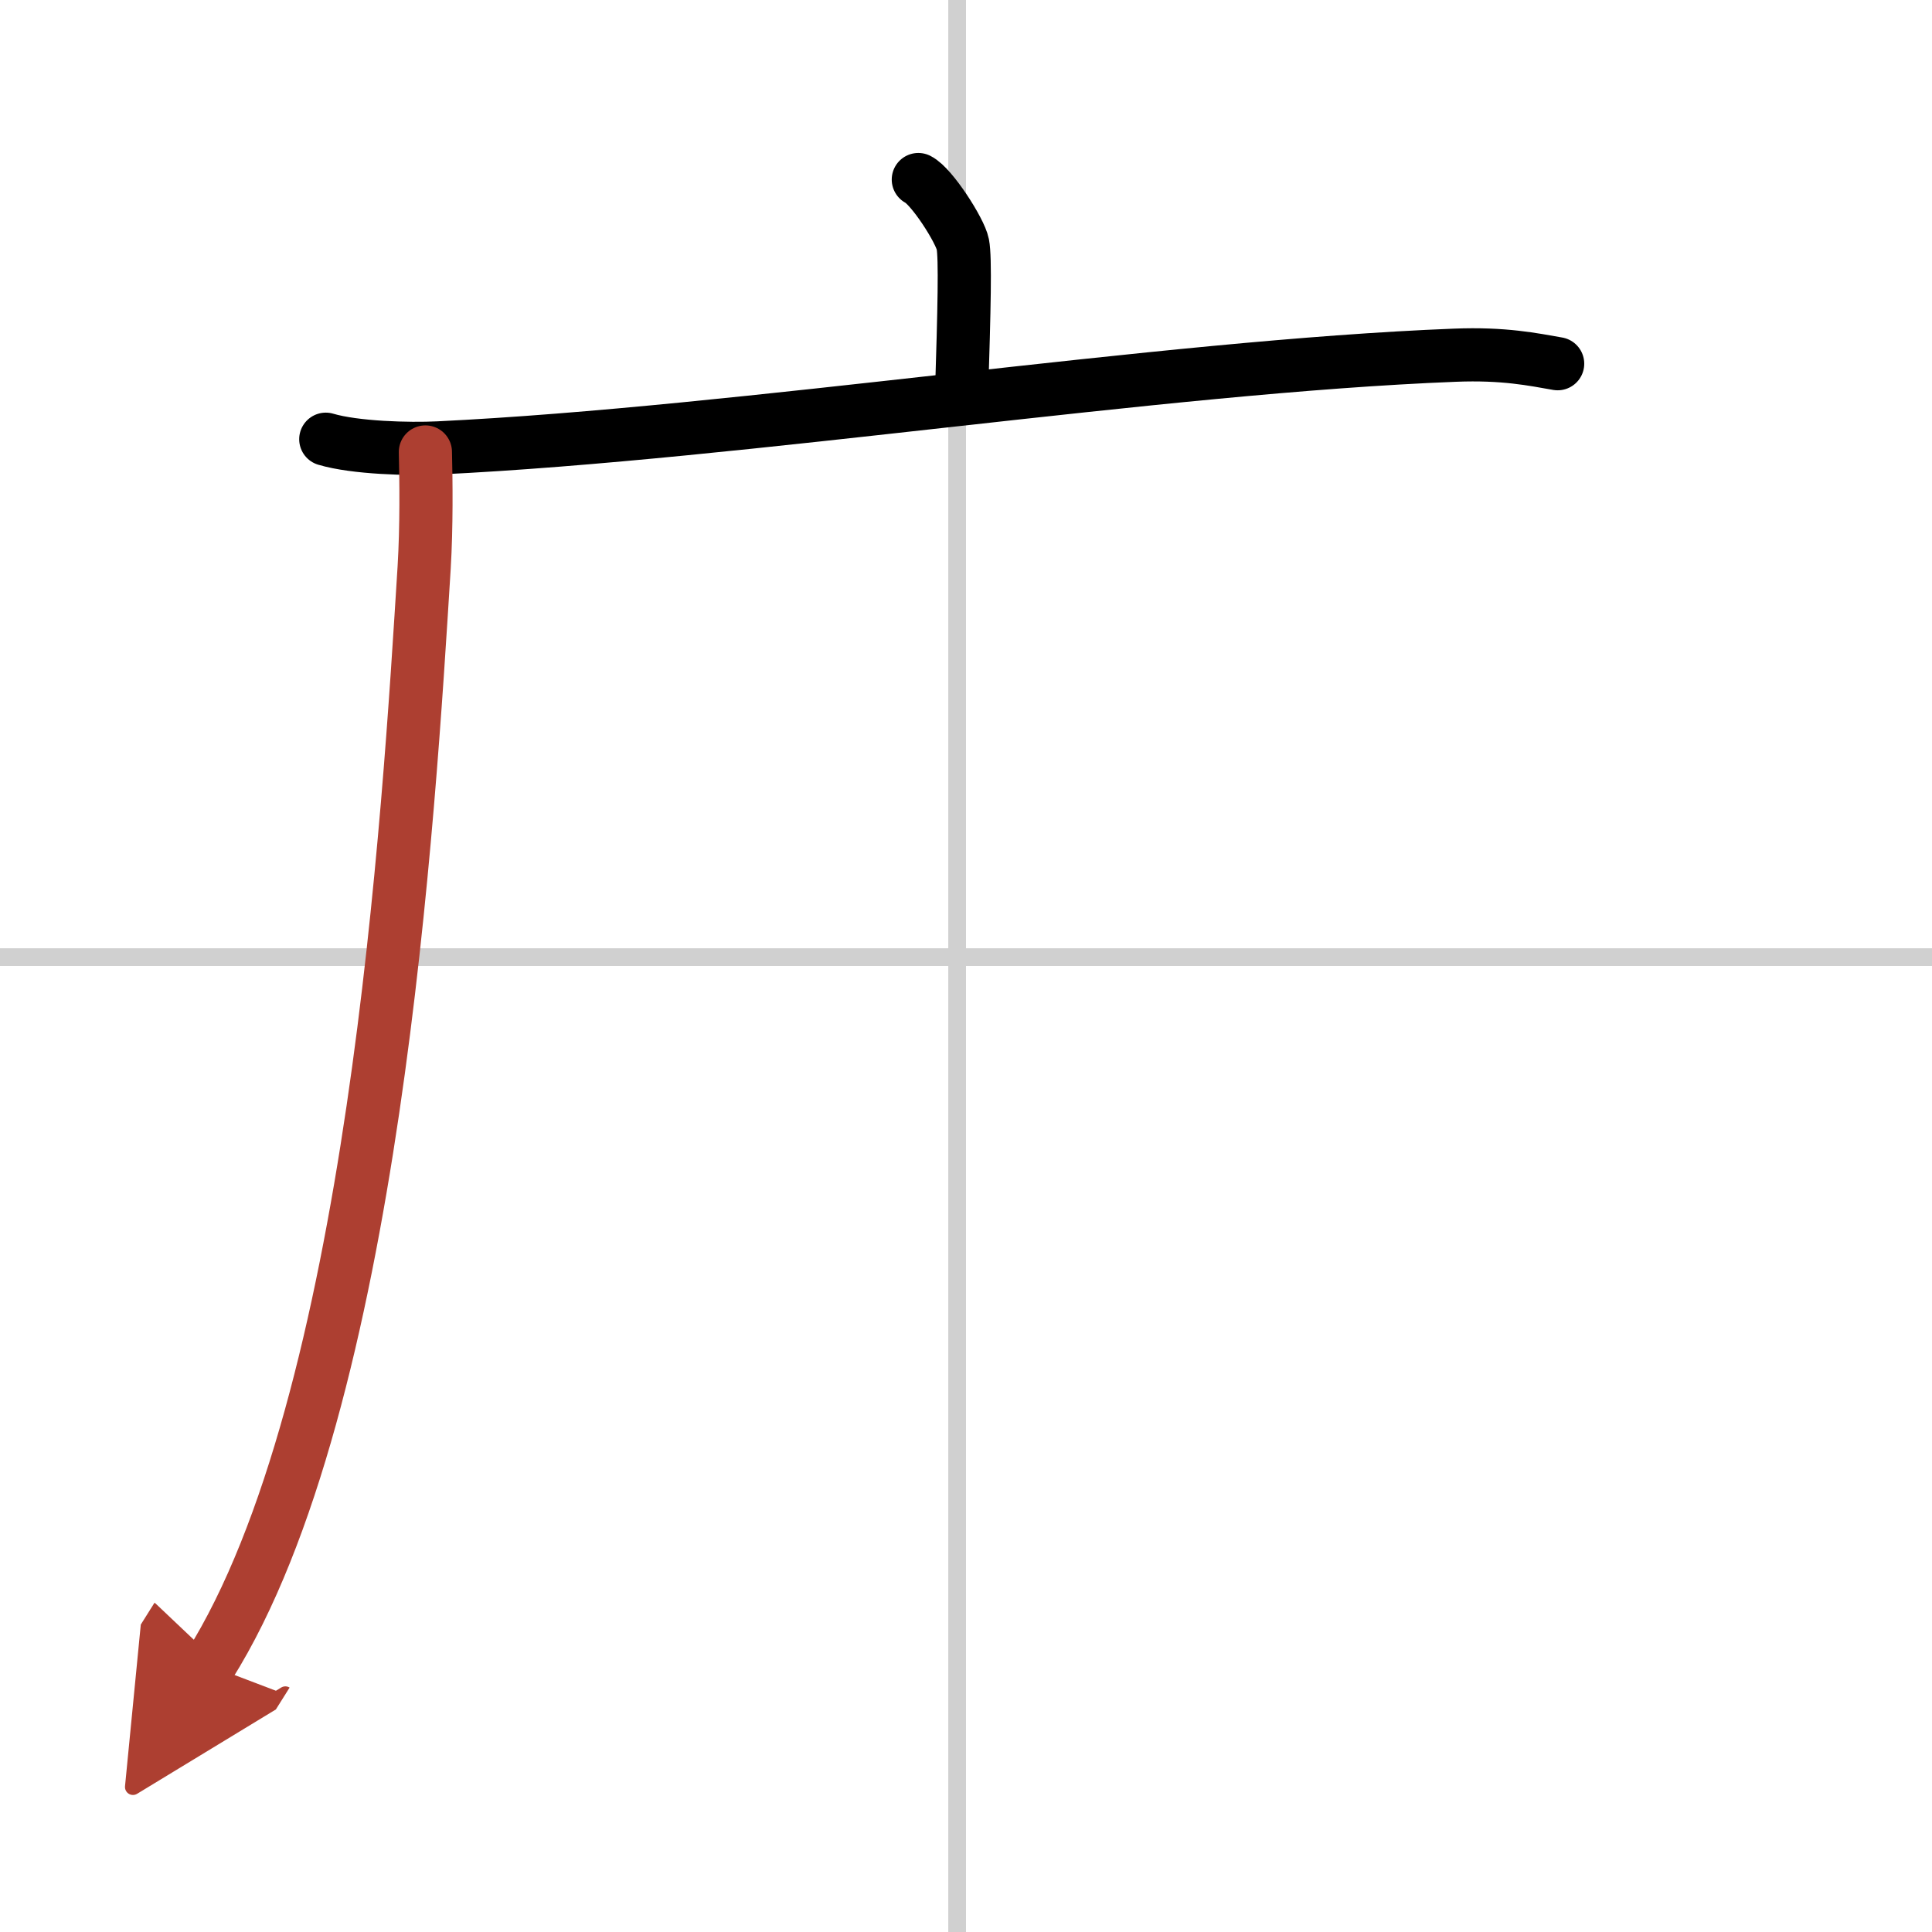
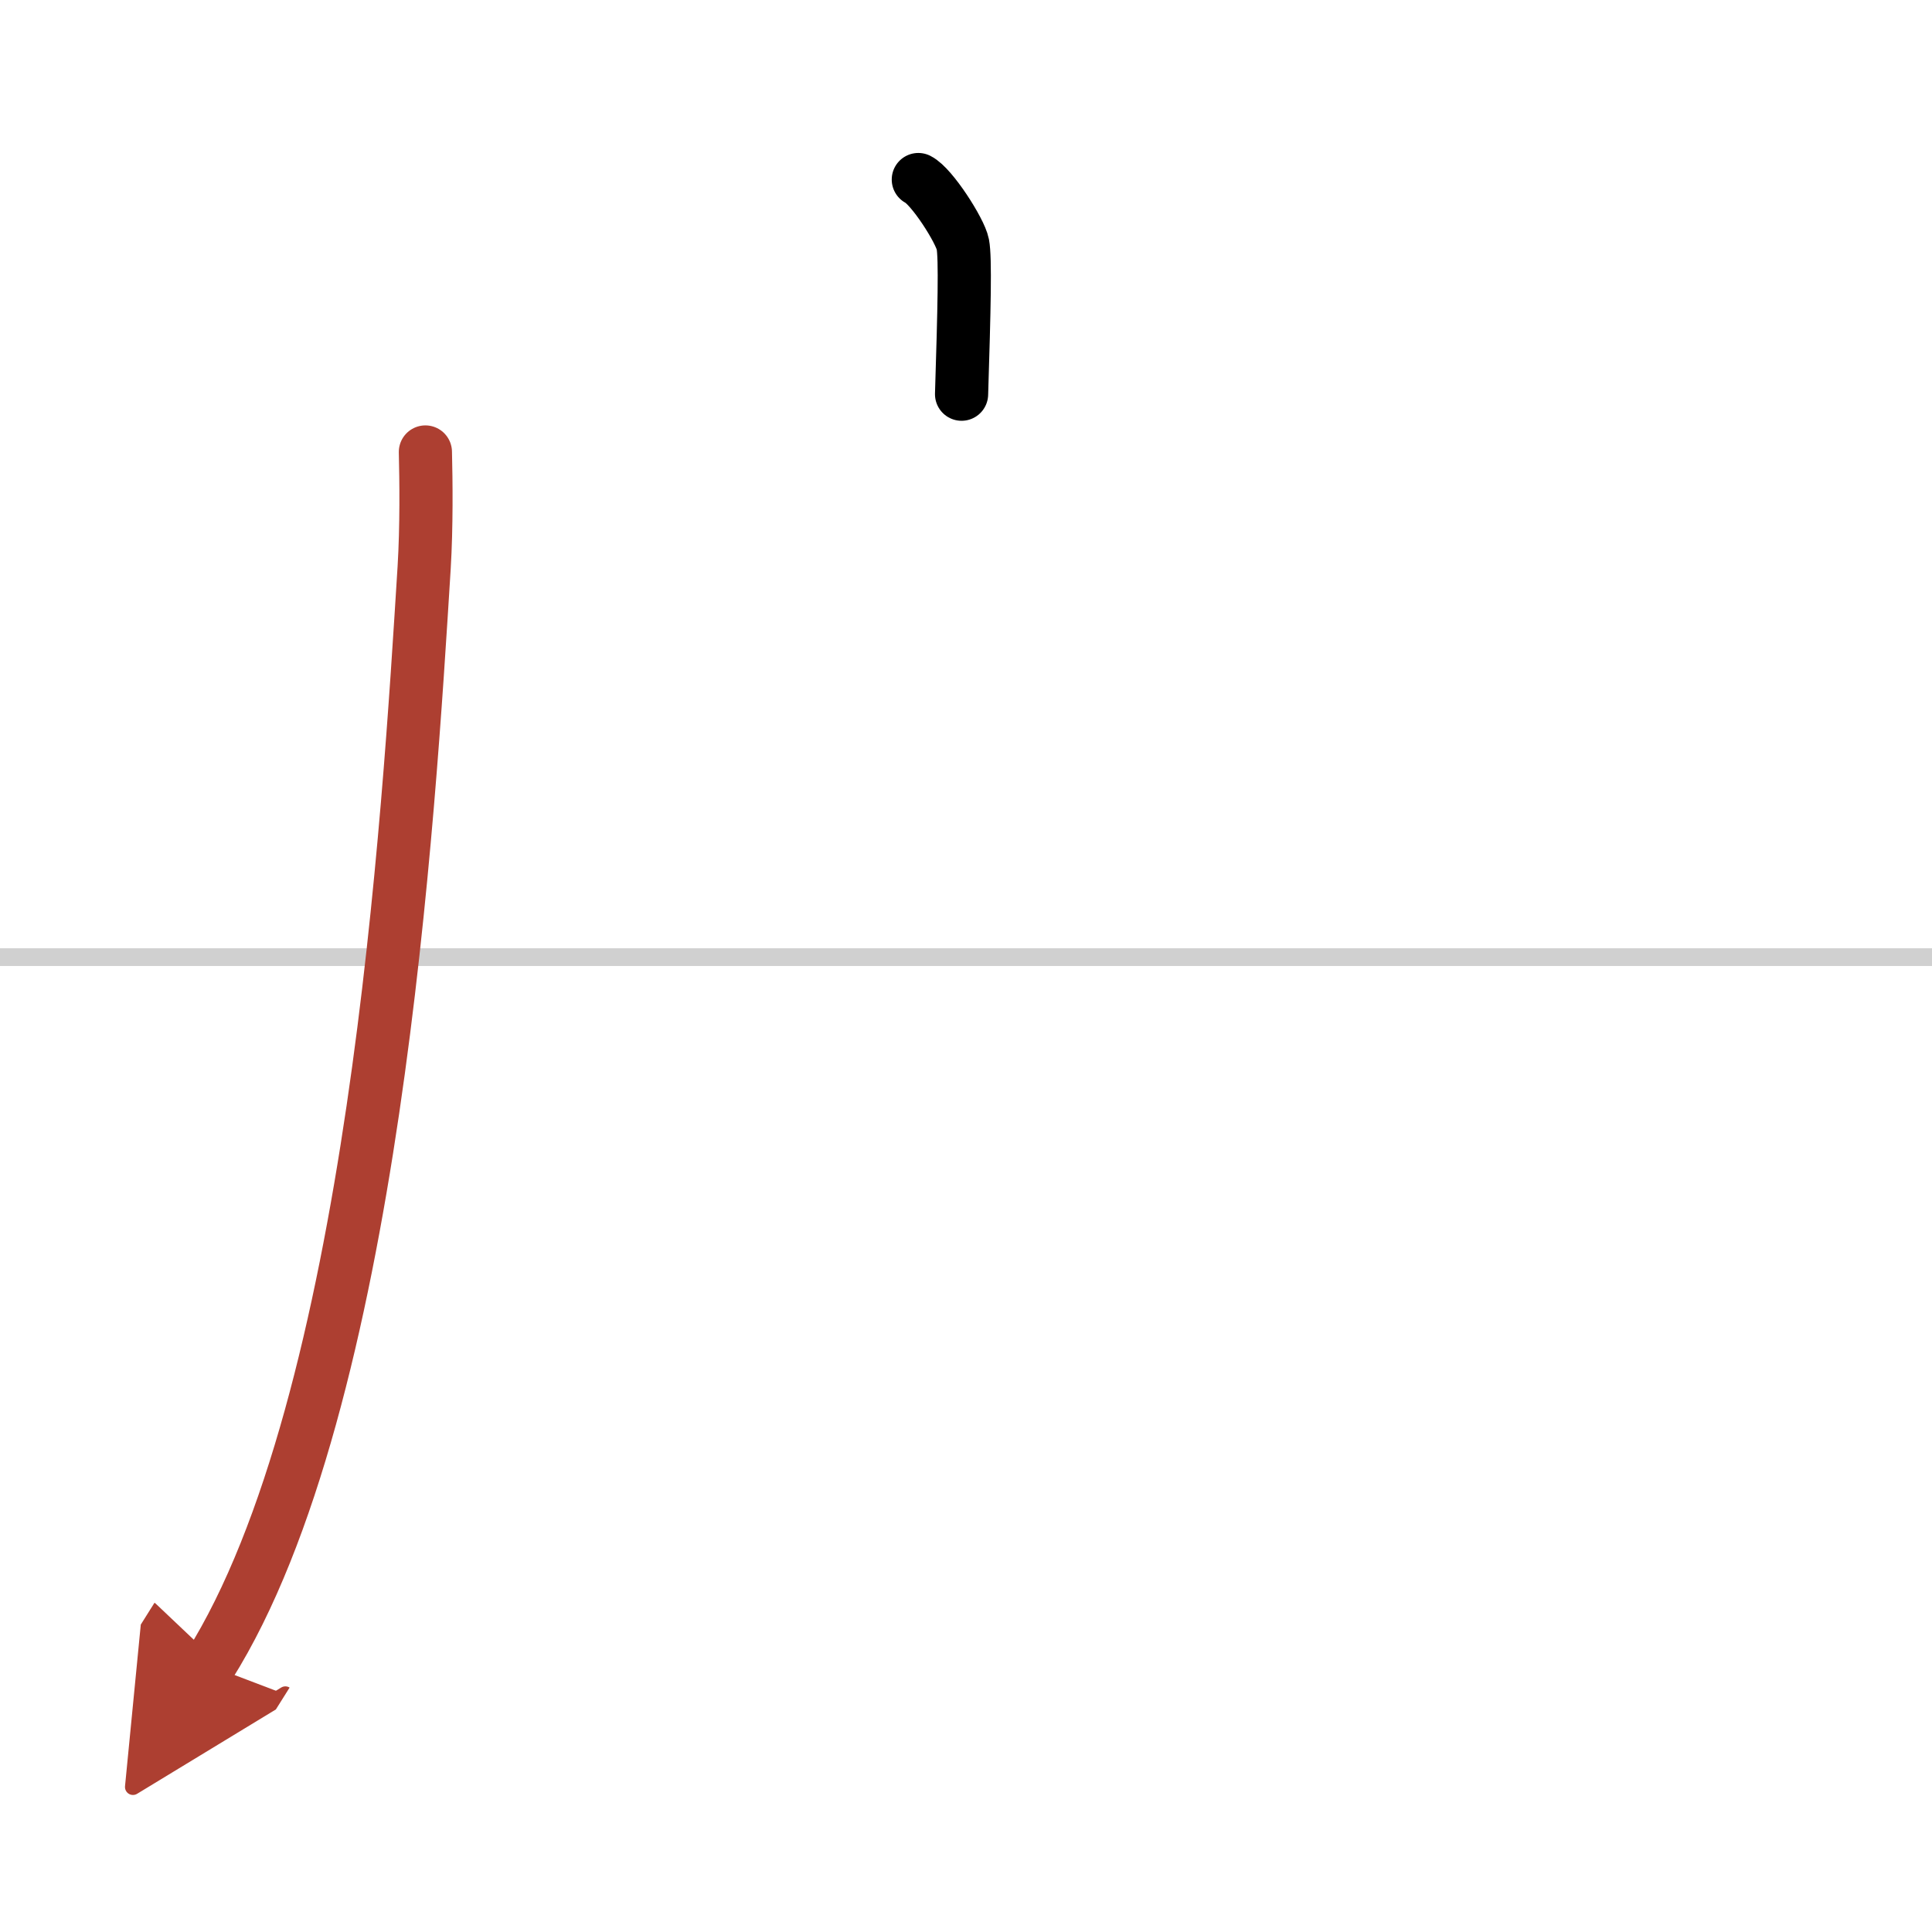
<svg xmlns="http://www.w3.org/2000/svg" width="400" height="400" viewBox="0 0 109 109">
  <defs>
    <marker id="a" markerWidth="4" orient="auto" refX="1" refY="5" viewBox="0 0 10 10">
      <polyline points="0 0 10 5 0 10 1 5" fill="#ad3f31" stroke="#ad3f31" />
    </marker>
  </defs>
  <g fill="none" stroke="#000" stroke-linecap="round" stroke-linejoin="round" stroke-width="3">
    <rect width="100%" height="100%" fill="#fff" stroke="#fff" />
-     <line x1="54" x2="54" y2="109" stroke="#d0d0d0" stroke-width="1" />
    <line x2="109" y1="54" y2="54" stroke="#d0d0d0" stroke-width="1" />
    <path d="m51.81 10.13c0.76 0.38 2.36 2.88 2.51 3.65s0.08 3.65-0.07 8.46" />
-     <path d="m18.38 24.78c1.65 0.49 4.69 0.57 6.35 0.49 17.23-0.83 40.67-4.58 57.36-5.23 2.76-0.11 4.41 0.24 5.79 0.48" />
    <path d="m24 25.5c0.04 1.62 0.07 4.19-0.07 6.52-0.86 13.76-2.81 47.12-12.12 61.94" marker-end="url(#a)" stroke="#ad3f31" />
  </g>
</svg>